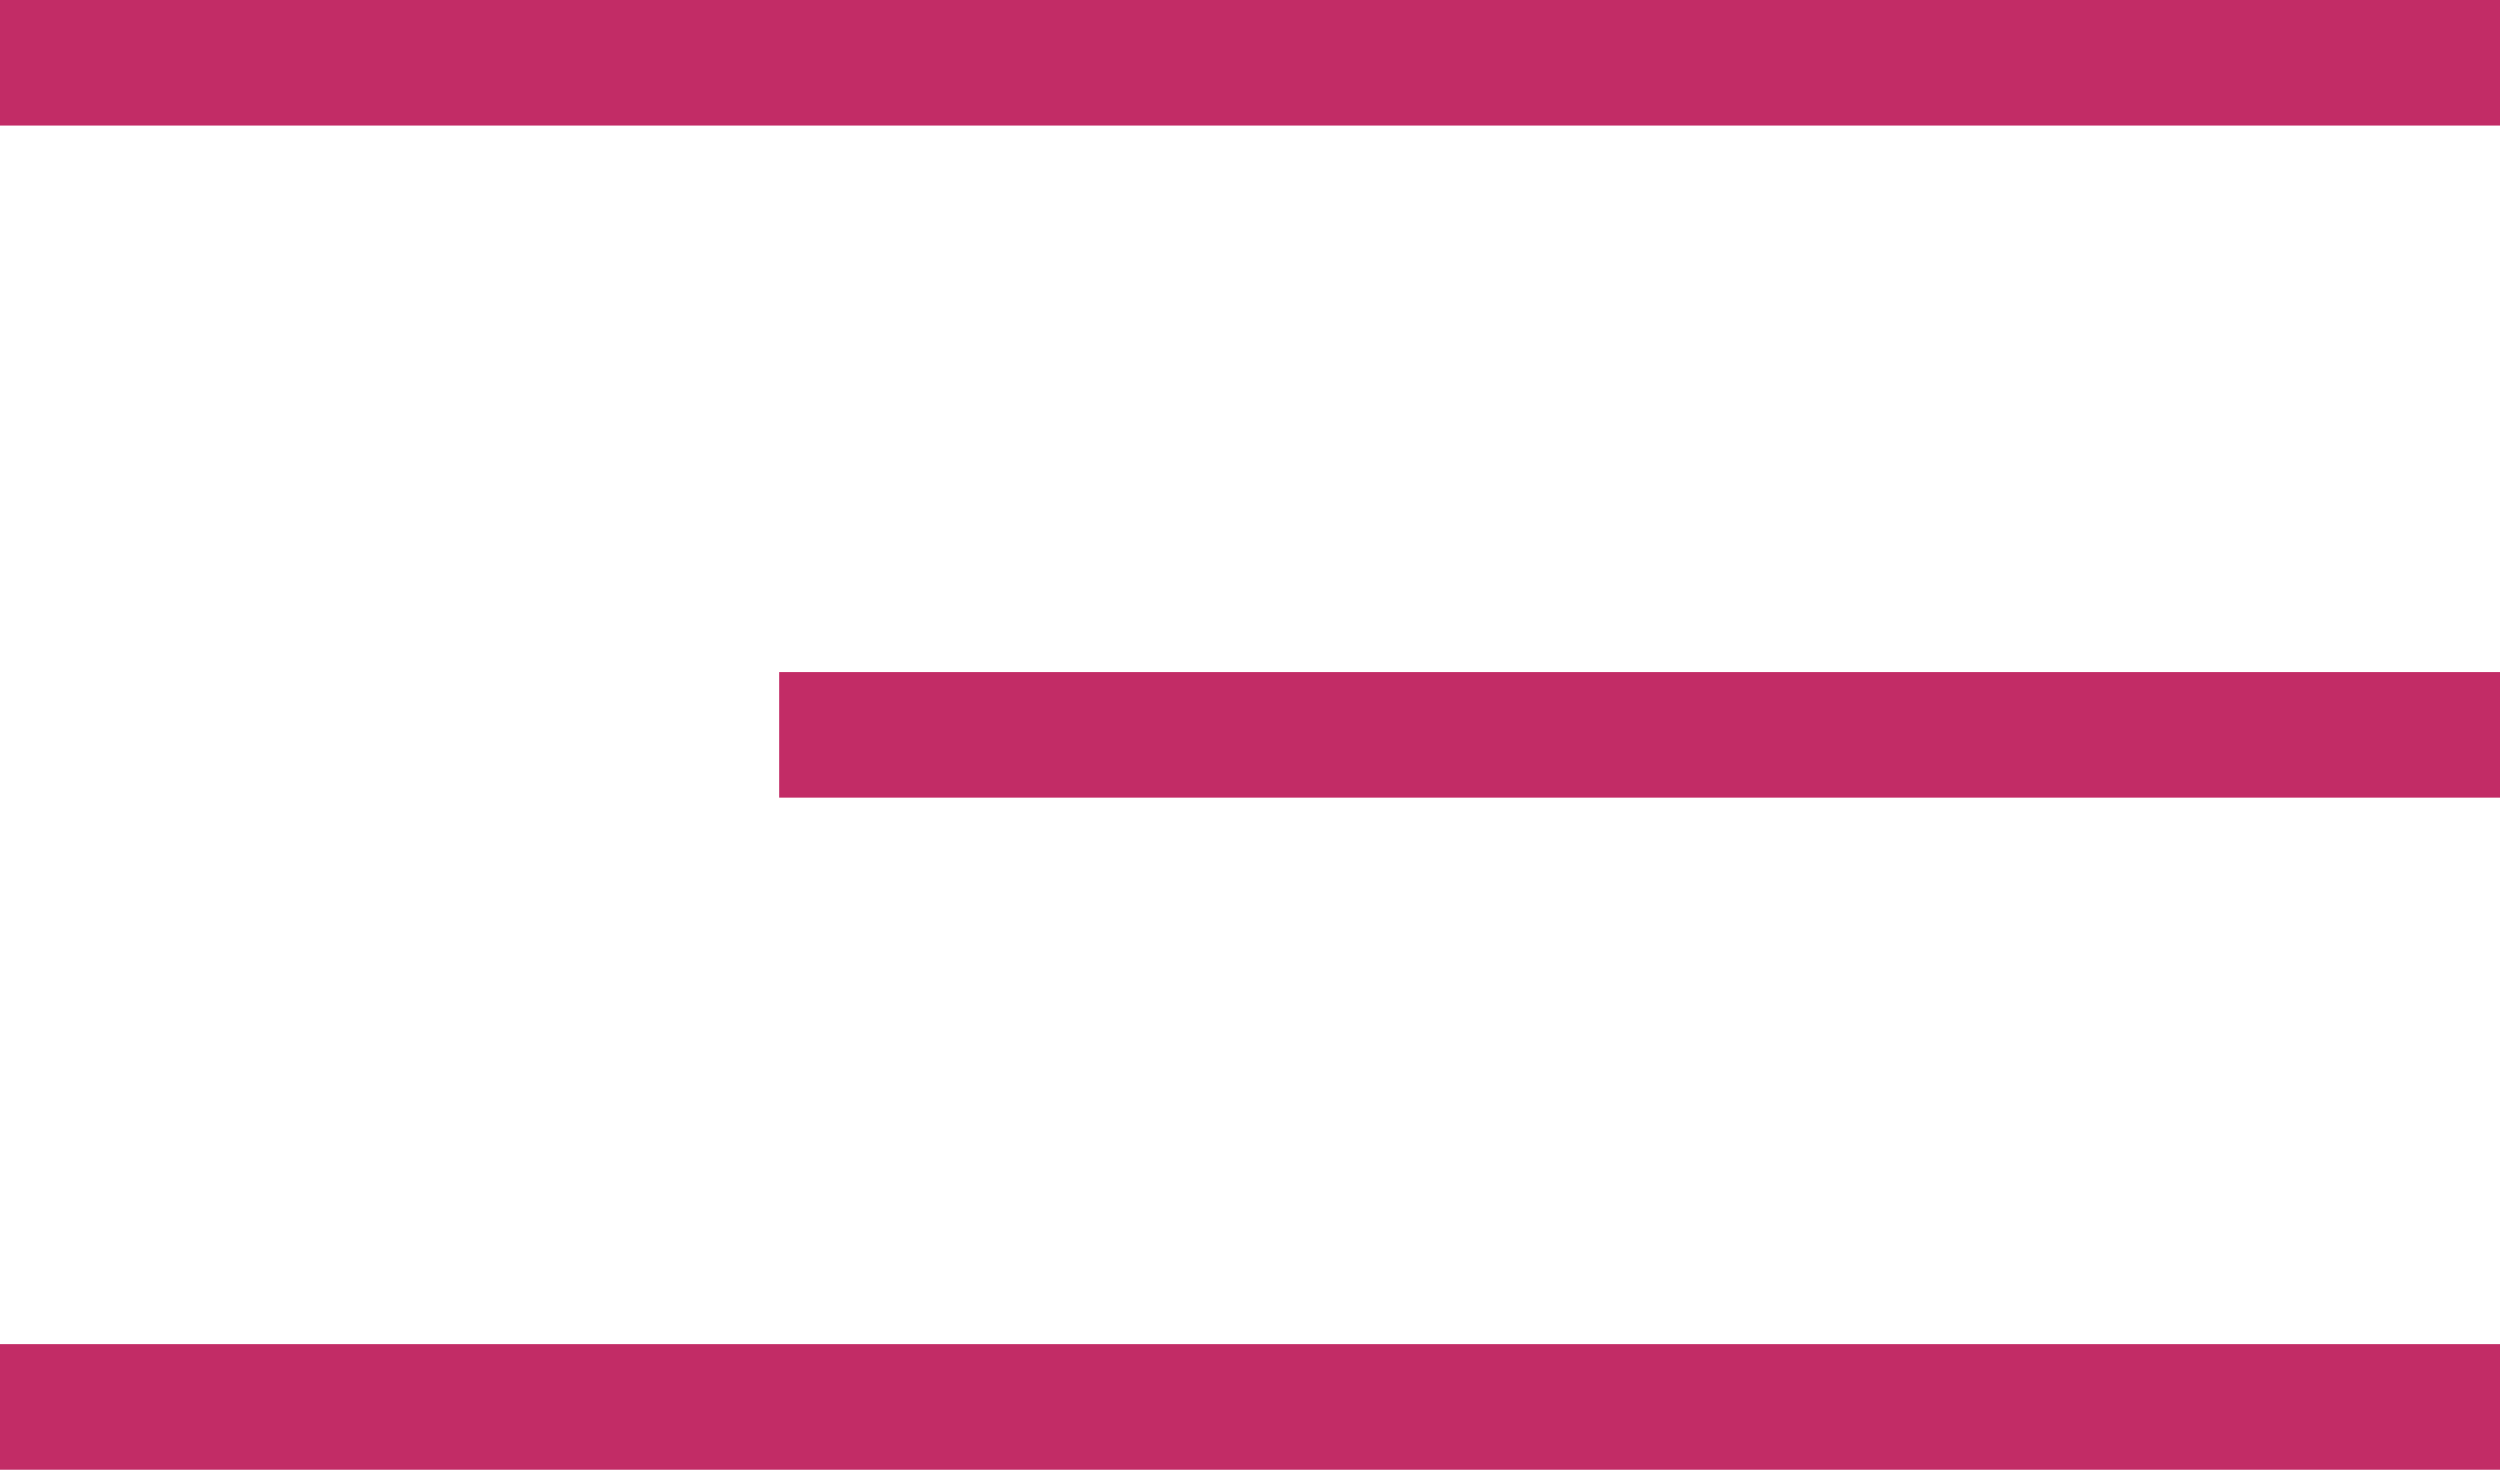
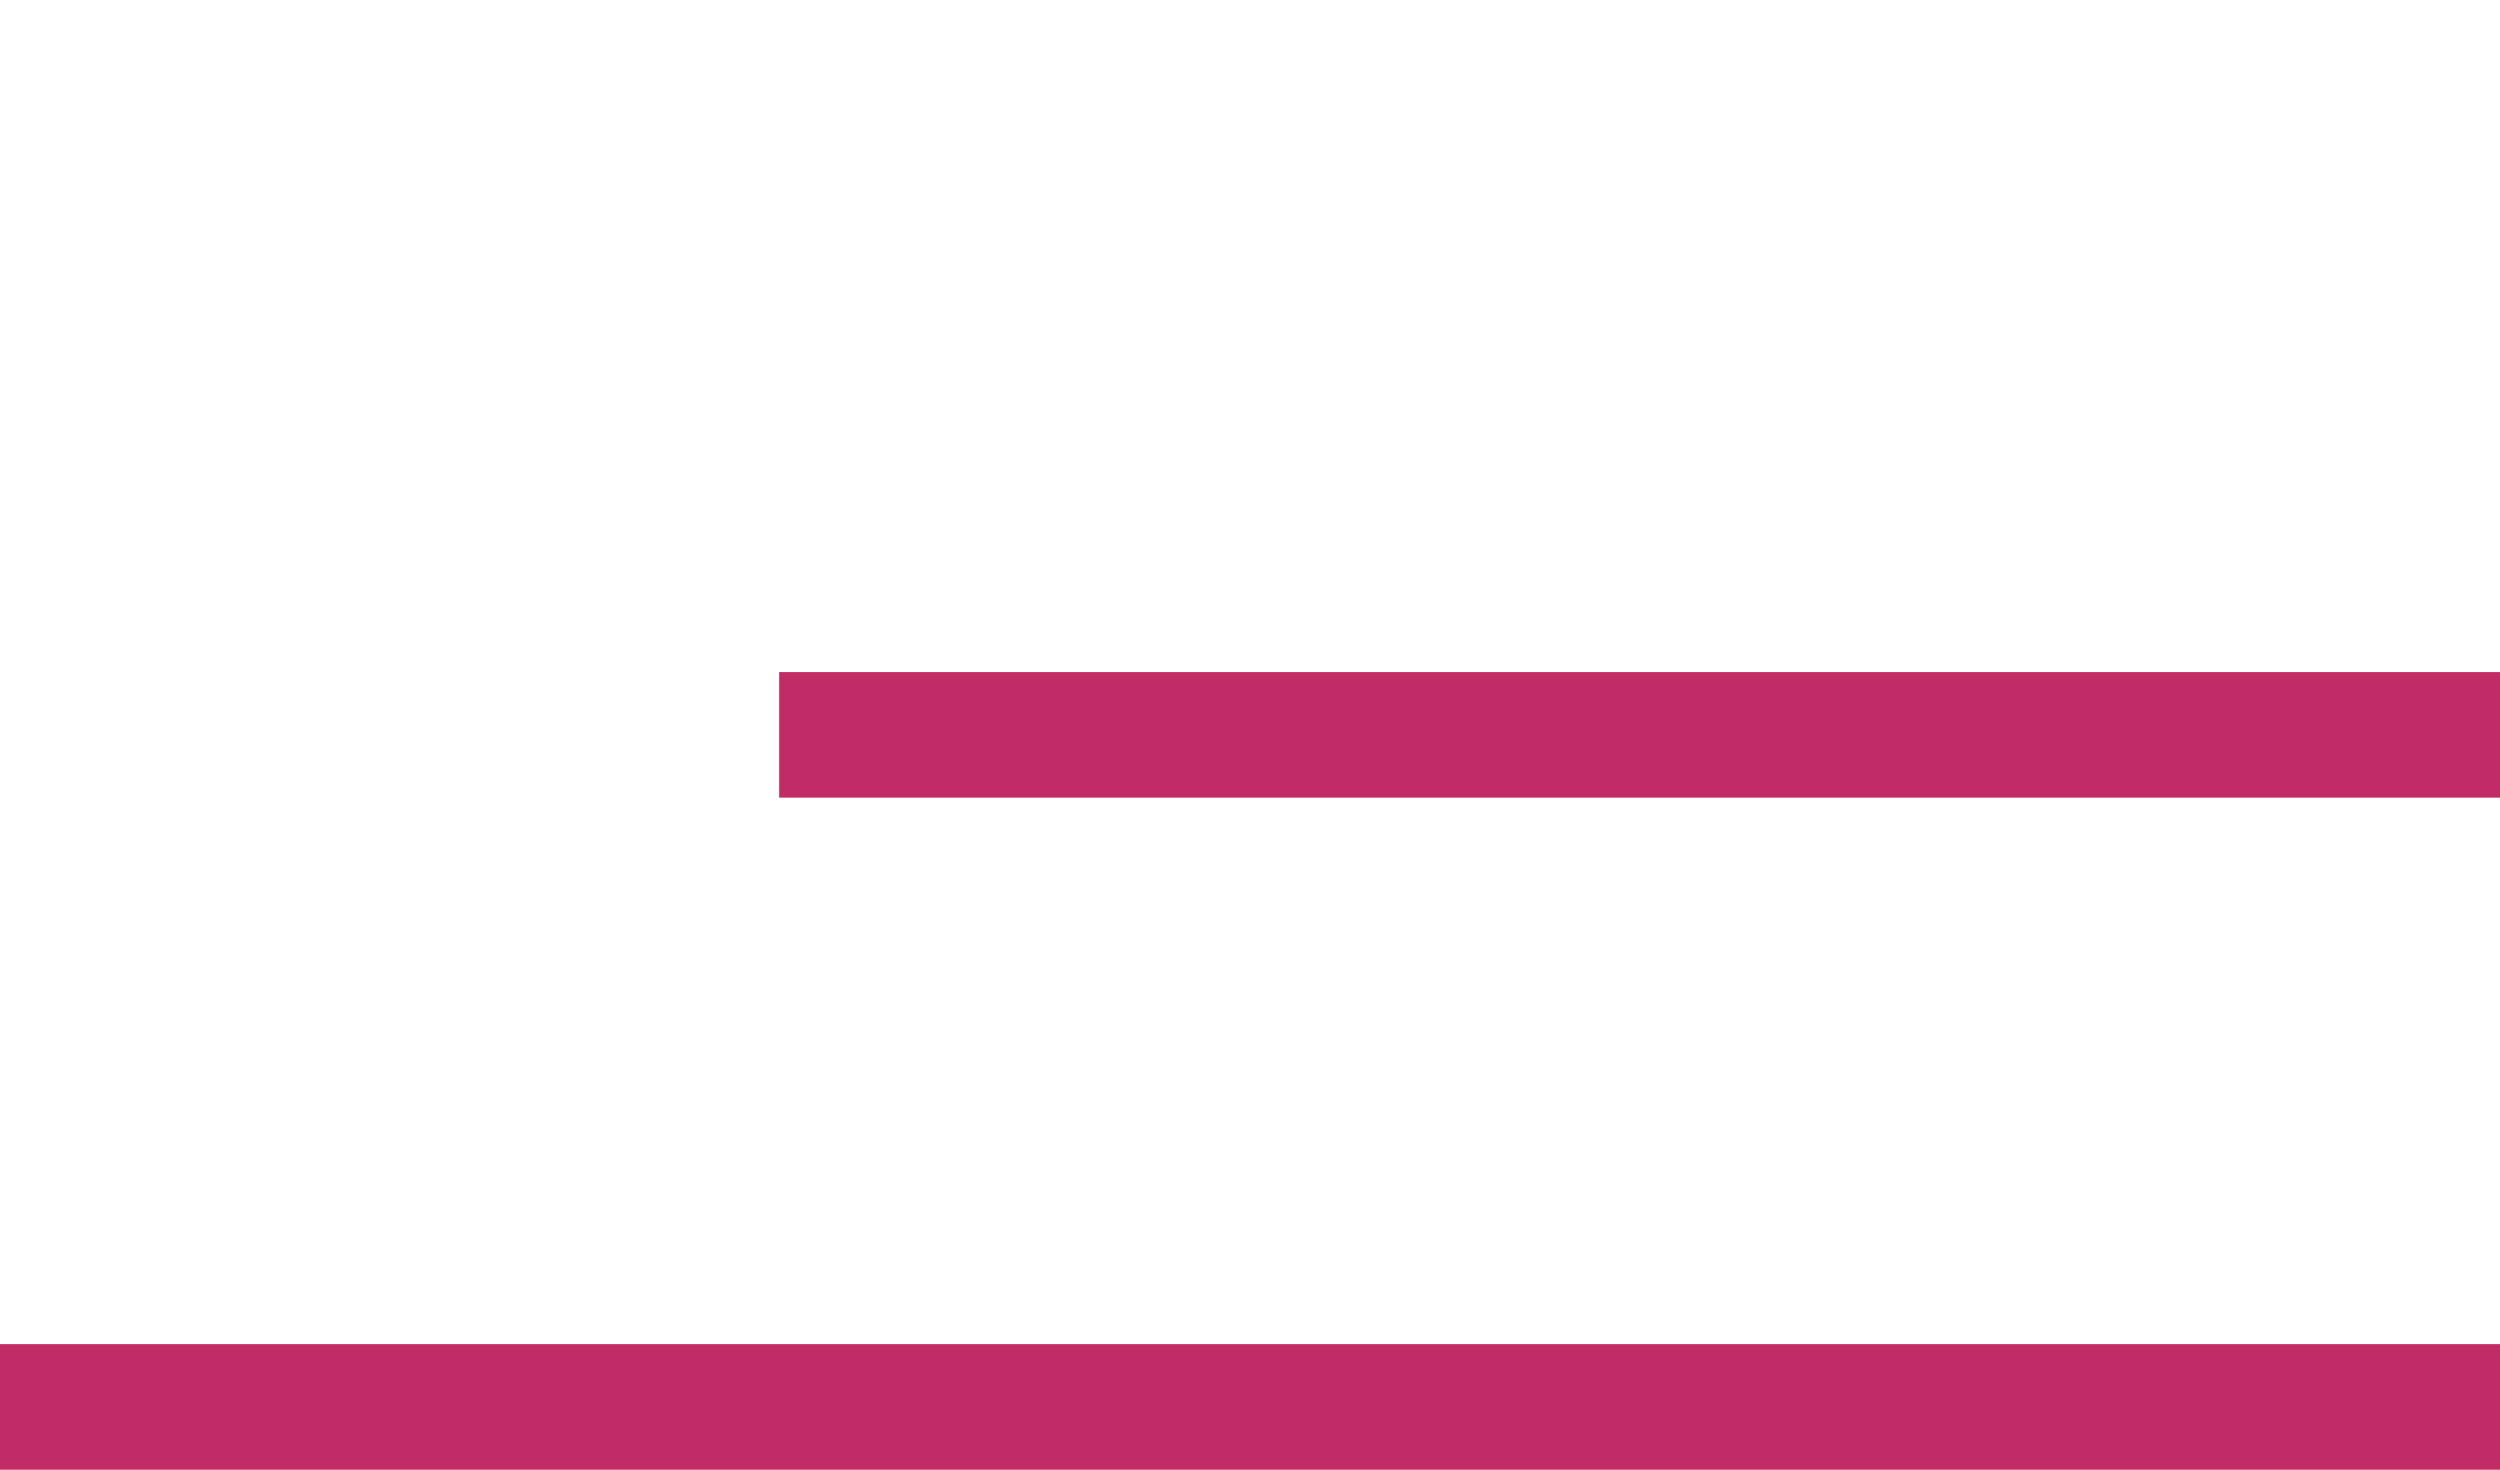
<svg xmlns="http://www.w3.org/2000/svg" width="677" height="398" viewBox="0 0 677 398" fill="none">
-   <path fill-rule="evenodd" clip-rule="evenodd" d="M677 34H0V0H677V34Z" fill="#C22C66" />
-   <path fill-rule="evenodd" clip-rule="evenodd" d="M677 398H0V364H677V398Z" fill="#C22C66" />
+   <path fill-rule="evenodd" clip-rule="evenodd" d="M677 398H0V364H677V398" fill="#C22C66" />
  <path fill-rule="evenodd" clip-rule="evenodd" d="M677 216H211V182H677V216Z" fill="#C22C66" />
</svg>